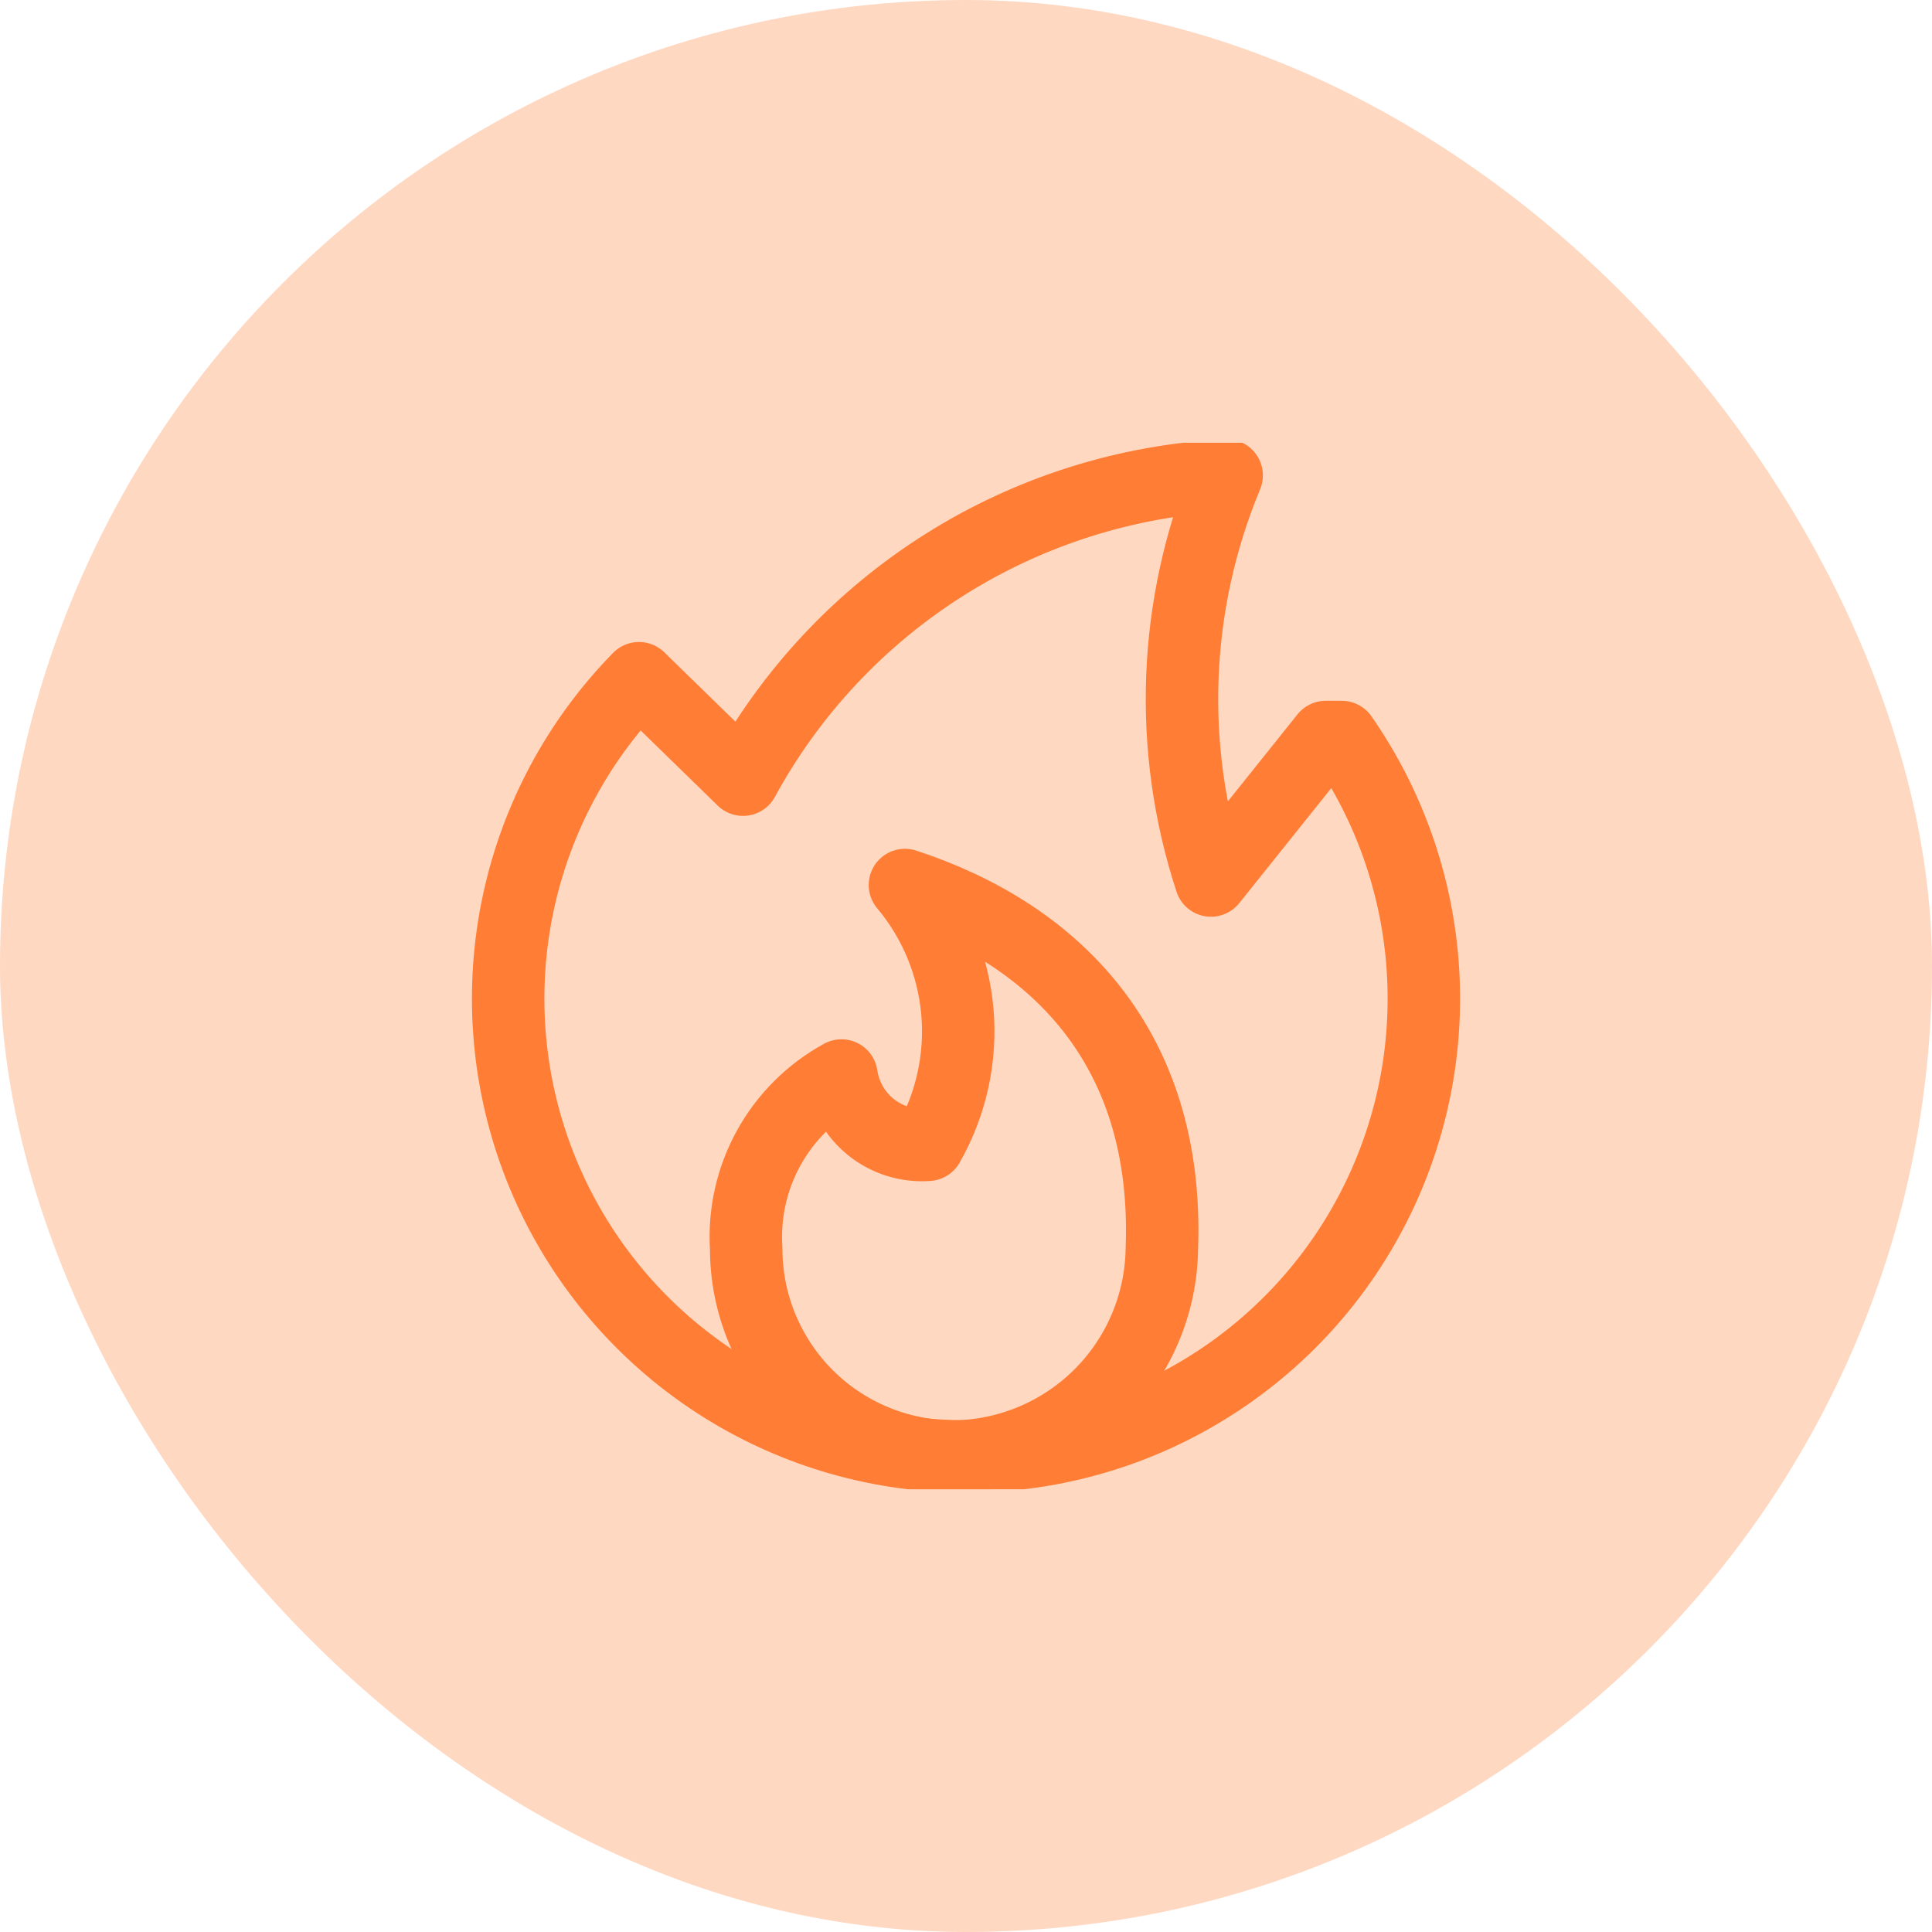
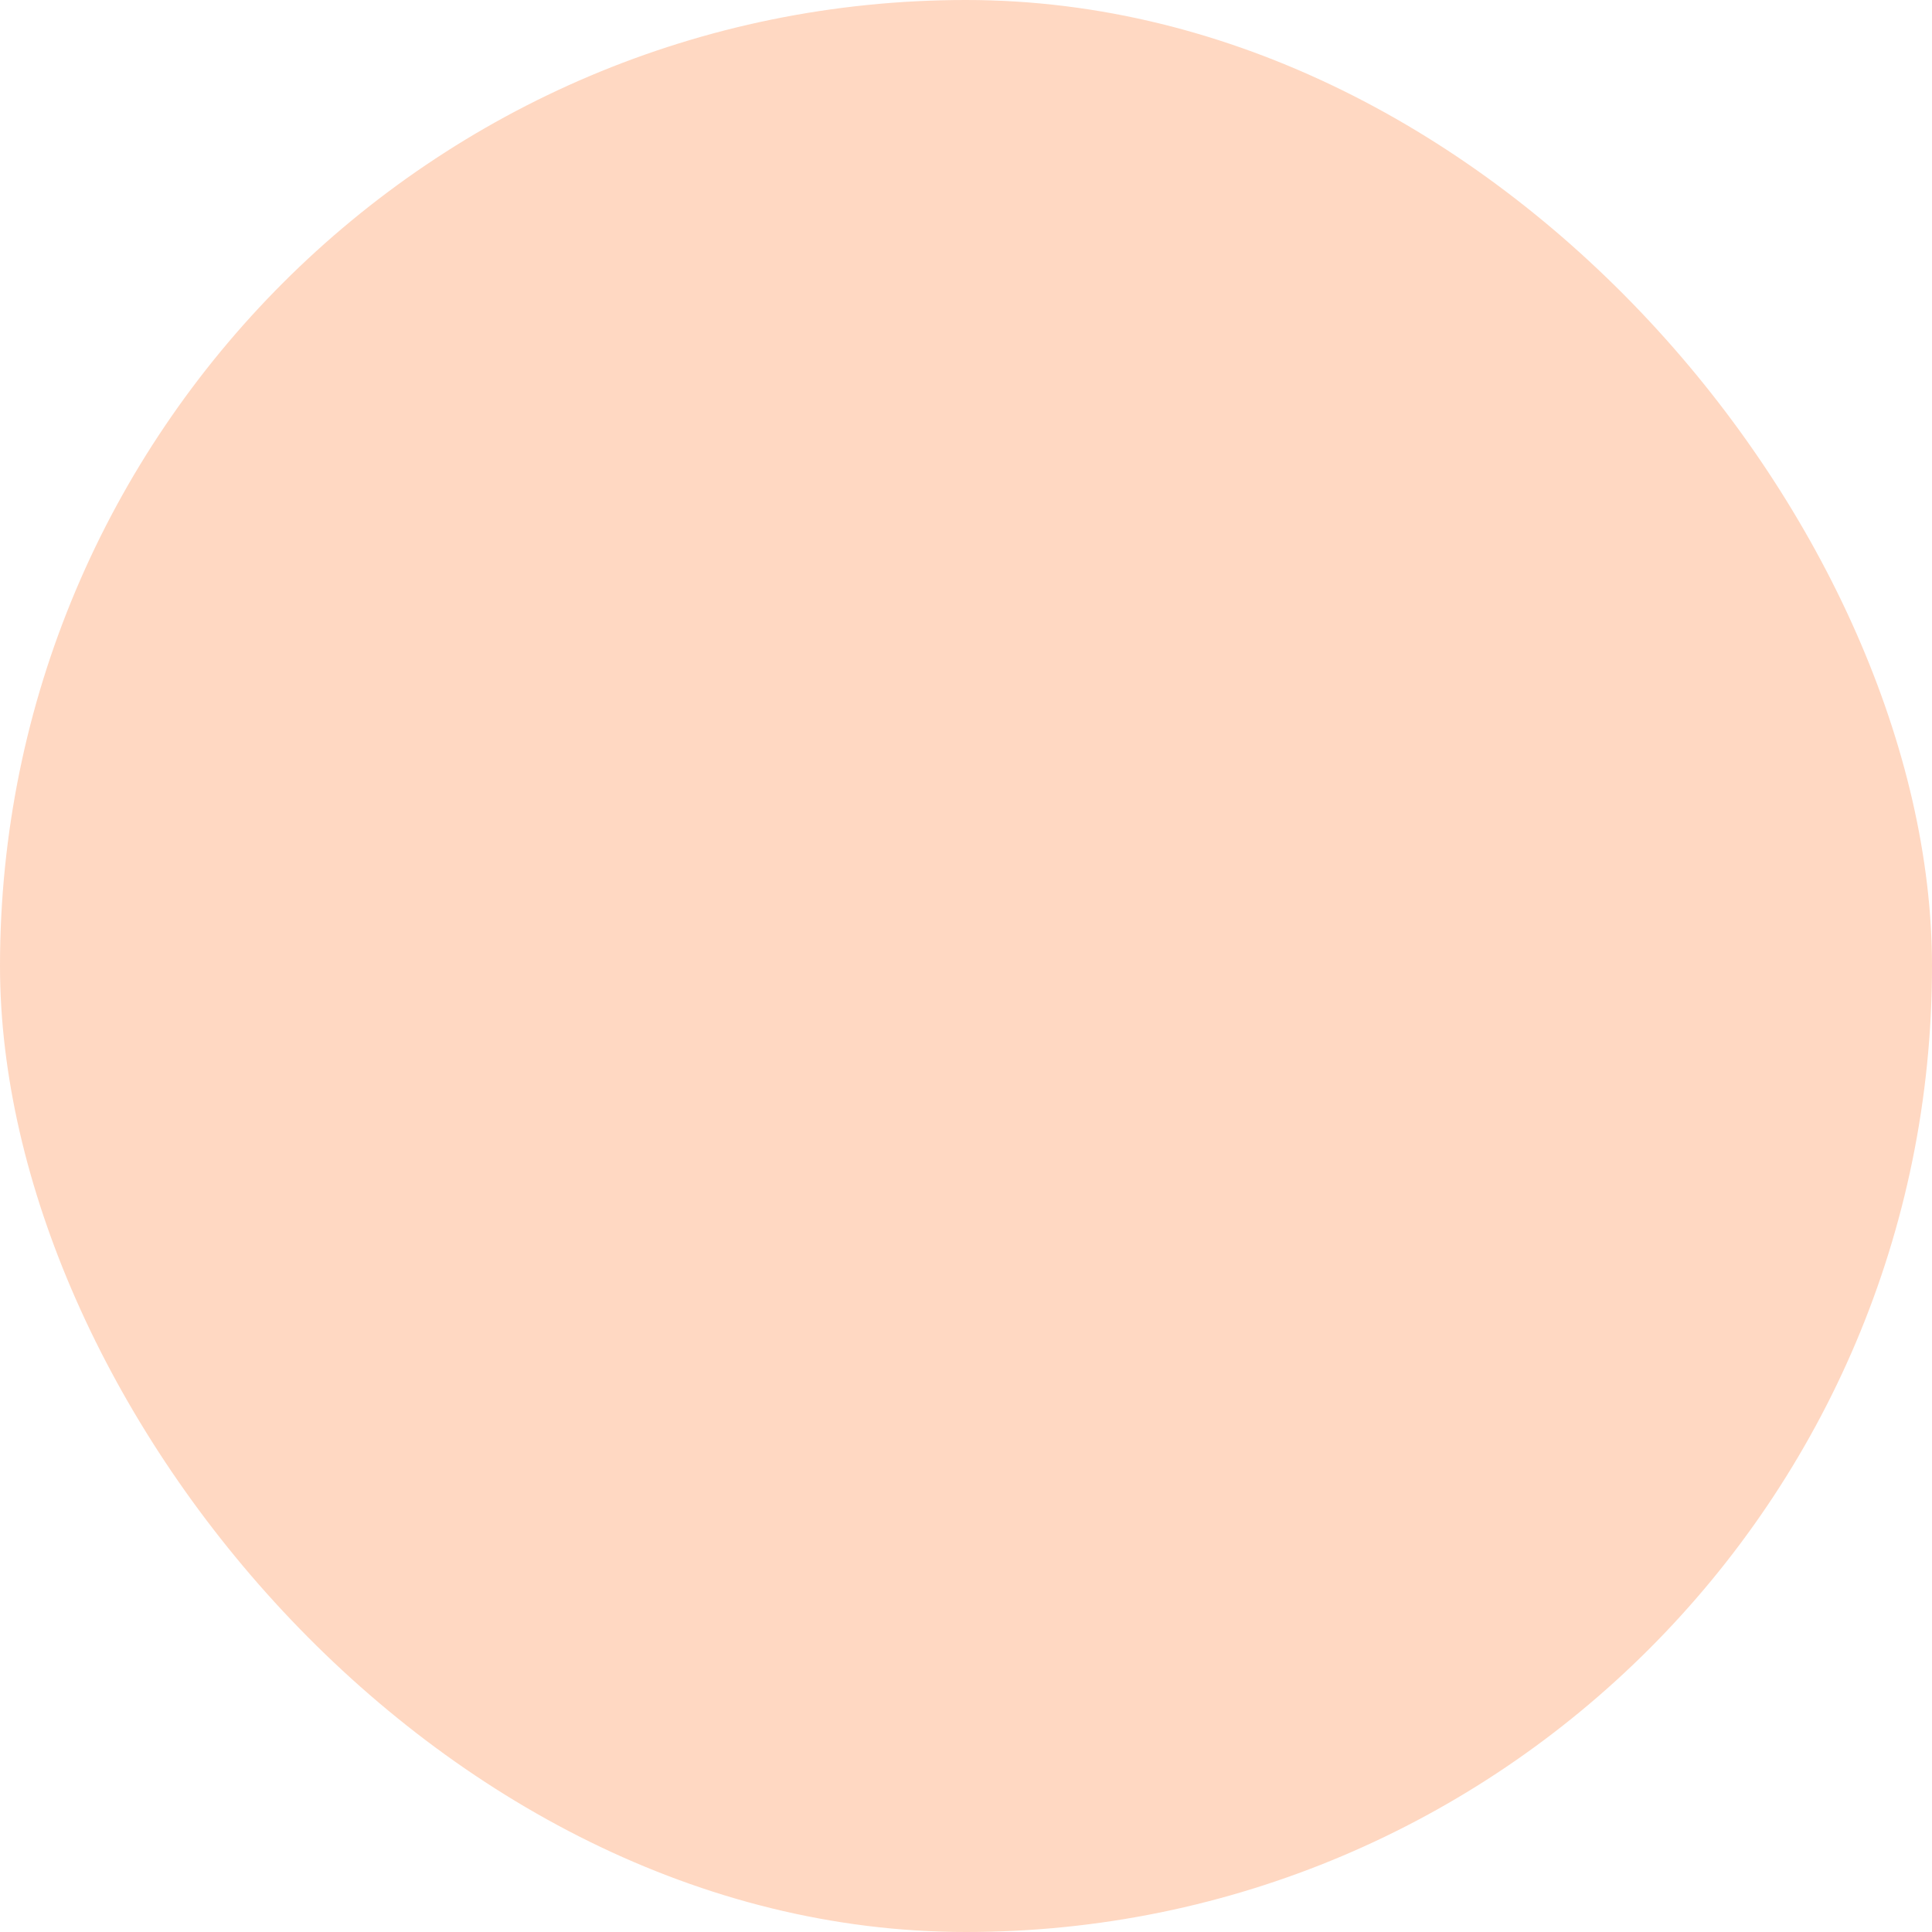
<svg xmlns="http://www.w3.org/2000/svg" width="48" height="48" viewBox="0 0 48 48" fill="none">
  <rect width="48" height="48" rx="24" fill="#FF7D34" fill-opacity="0.3" />
  <g clip-path="url(#clip0_622_8683)">
    <path d="M22.483 21.988C23.228 22.876 23.682 23.971 23.785 25.125C23.887 26.279 23.633 27.436 23.058 28.442C22.548 28.481 22.042 28.325 21.642 28.006C21.243 27.687 20.98 27.227 20.906 26.721C20.142 27.139 19.514 27.765 19.095 28.527C18.675 29.29 18.483 30.156 18.539 31.024C18.539 31.703 18.672 32.374 18.932 33.001C19.192 33.627 19.572 34.196 20.052 34.676C20.531 35.155 21.1 35.535 21.727 35.795C22.354 36.054 23.025 36.188 23.703 36.188C25.067 36.169 26.369 35.619 27.334 34.655C28.298 33.691 28.848 32.388 28.866 31.024C29.057 25.932 26.099 23.171 22.483 21.988Z" stroke="#FF7D34" stroke-width="1.8" stroke-linecap="round" stroke-linejoin="round" />
    <path d="M33.335 18.311H32.938L30.086 21.876C29.006 18.583 29.144 15.011 30.476 11.811C27.994 11.937 25.585 12.698 23.481 14.022C21.377 15.346 19.648 17.188 18.46 19.371L15.875 16.85C14.364 18.392 13.323 20.332 12.874 22.444C12.425 24.556 12.586 26.752 13.338 28.776C14.091 30.8 15.404 32.567 17.124 33.872C18.844 35.178 20.9 35.966 23.051 36.146C25.203 36.326 27.361 35.89 29.274 34.889C31.187 33.888 32.776 32.364 33.854 30.493C34.933 28.623 35.457 26.484 35.365 24.327C35.273 22.17 34.569 20.083 33.335 18.311Z" stroke="#FF7D34" stroke-width="1.8" stroke-linecap="round" stroke-linejoin="round" />
  </g>
  <defs>
    <clipPath id="clip0_622_8683">
-       <rect width="26" height="26" fill="white" transform="translate(11 11)" />
-     </clipPath>
+       </clipPath>
  </defs>
</svg>